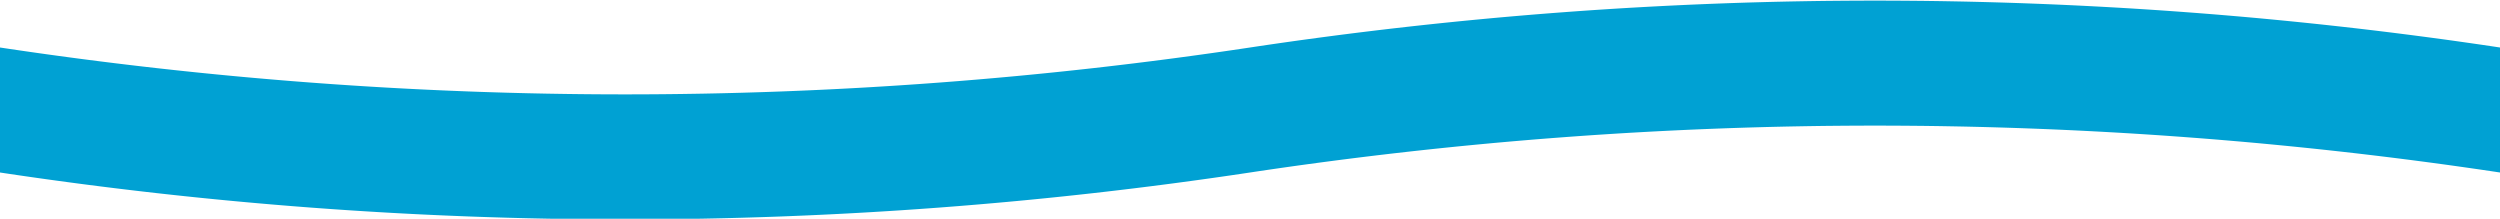
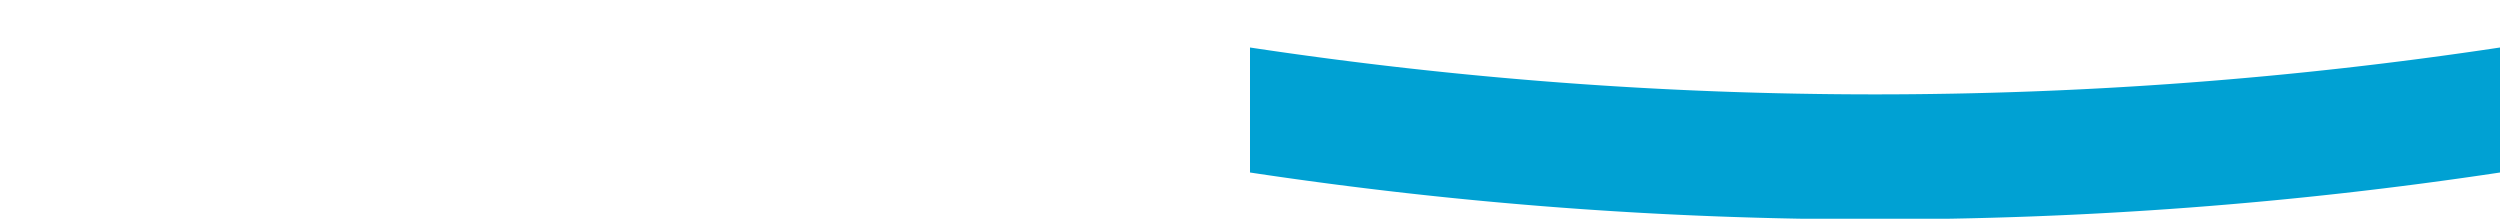
<svg xmlns="http://www.w3.org/2000/svg" viewBox="0 0 20 1.75">
  <defs>
    <style>.cls-1{fill:#00a1d3;}</style>
  </defs>
  <g id="Lager_2" data-name="Lager 2">
    <g id="Lager_1-2" data-name="Lager 1">
-       <path class="cls-1" d="M20,.38v1a33.52,33.52,0,0,0-10,0h0a33.52,33.52,0,0,1-10,0v-1a33.52,33.52,0,0,0,10,0,33.52,33.52,0,0,1,10,0" />
+       <path class="cls-1" d="M20,.38v1h0a33.52,33.52,0,0,1-10,0v-1a33.52,33.52,0,0,0,10,0,33.52,33.52,0,0,1,10,0" />
    </g>
  </g>
</svg>